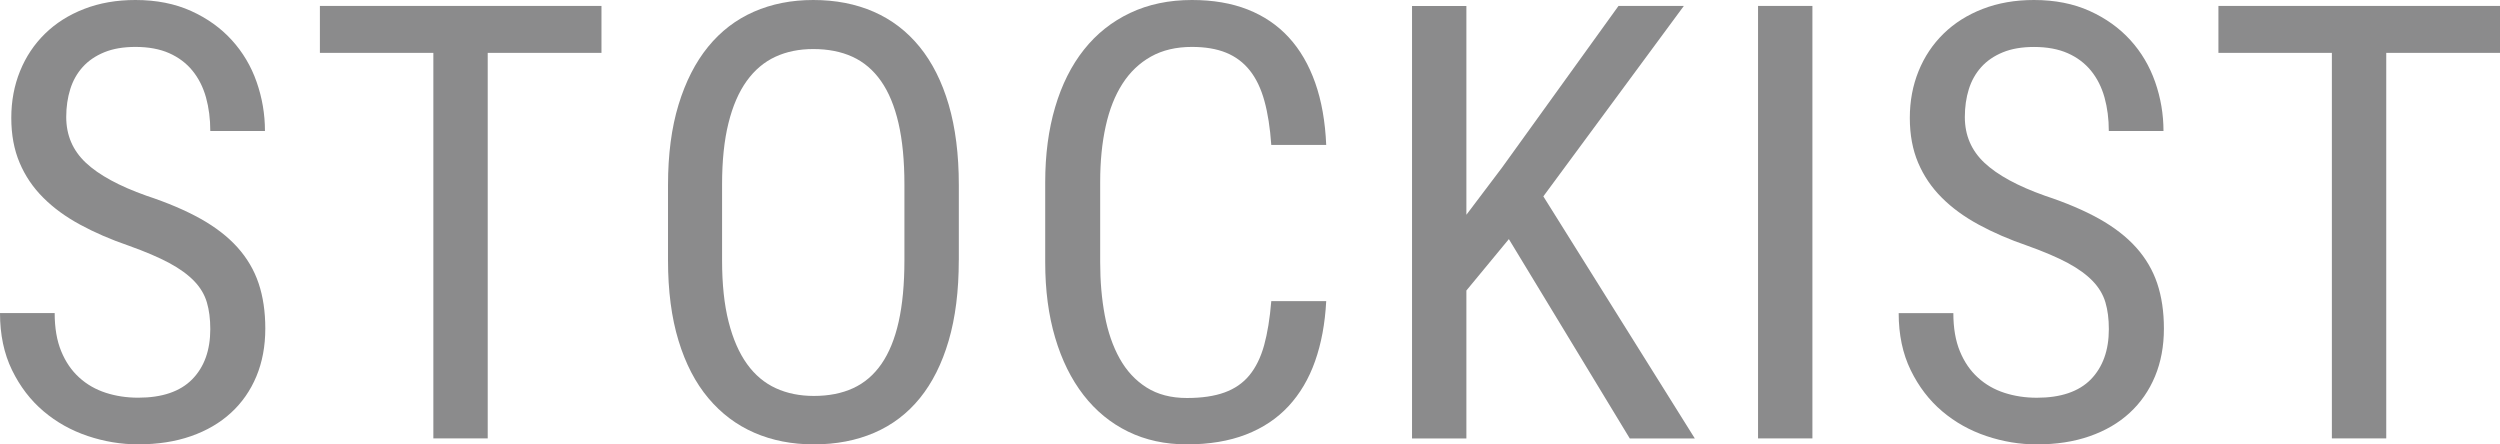
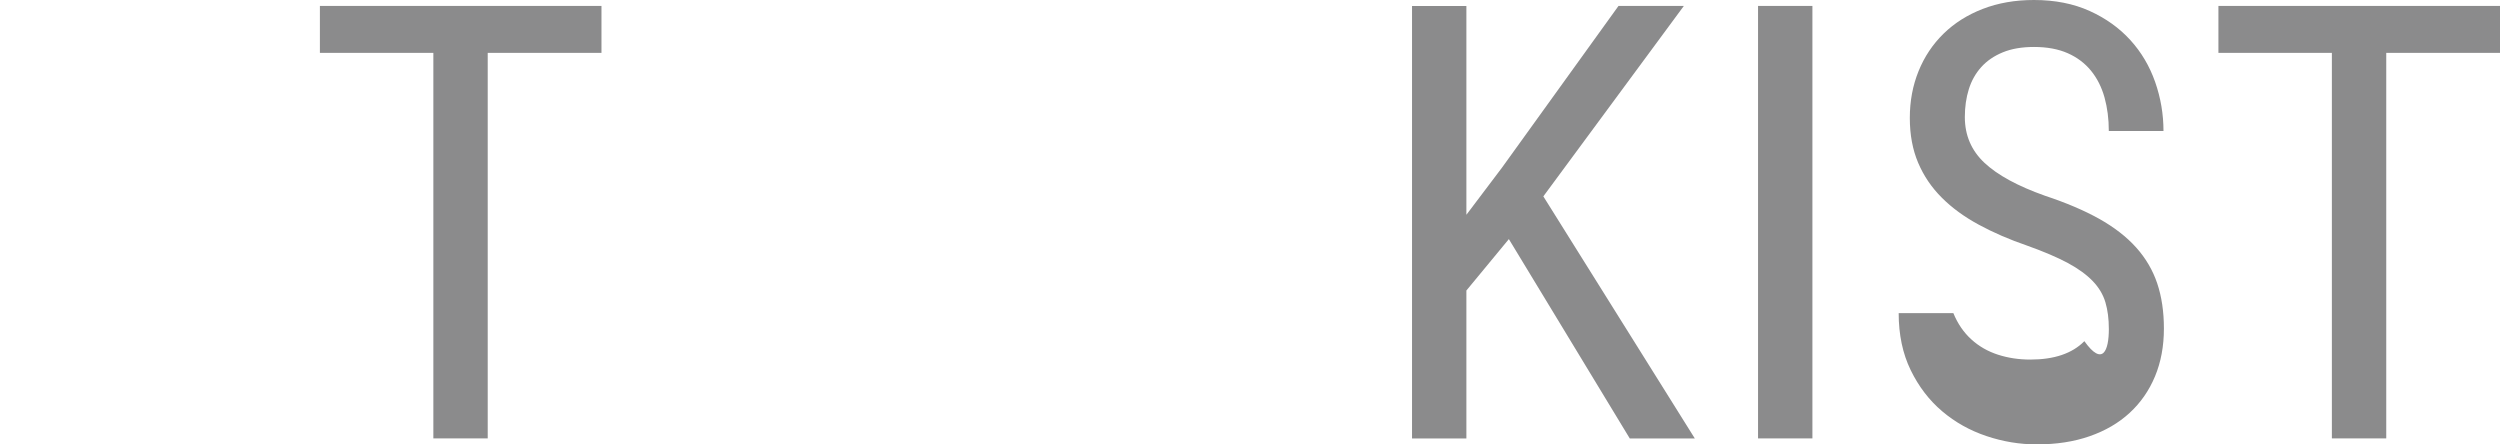
<svg xmlns="http://www.w3.org/2000/svg" version="1.1" id="レイヤー_1" x="0px" y="0px" width="65.755px" height="11.688px" viewBox="0 0 65.755 11.688" enable-background="new 0 0 65.755 11.688" xml:space="preserve">
-   <path fill="#8B8B8C" d="M5.531,8.656c0-0.266-0.03-0.5-0.09-0.703  C5.381,7.75,5.271,7.563,5.109,7.395c-0.162-0.169-0.38-0.328-0.656-0.477  C4.177,6.77,3.82,6.617,3.383,6.461c-0.469-0.161-0.894-0.345-1.273-0.551  C1.729,5.704,1.405,5.468,1.137,5.199C0.868,4.931,0.661,4.625,0.516,4.281  c-0.146-0.344-0.219-0.737-0.219-1.18s0.077-0.853,0.23-1.23  c0.153-0.378,0.372-0.706,0.656-0.984c0.284-0.278,0.627-0.496,1.031-0.652  C2.618,0.078,3.067,0,3.562,0c0.552,0,1.04,0.097,1.465,0.289  c0.424,0.192,0.781,0.448,1.07,0.766S6.604,1.739,6.75,2.156  c0.146,0.417,0.219,0.847,0.219,1.289h-1.438c0-0.317-0.038-0.612-0.113-0.883  C5.342,2.292,5.224,2.058,5.062,1.859C4.901,1.661,4.696,1.508,4.449,1.398  C4.202,1.289,3.906,1.234,3.562,1.234c-0.318,0-0.591,0.047-0.82,0.141  C2.513,1.469,2.324,1.598,2.176,1.762S1.918,2.12,1.848,2.344  S1.742,2.812,1.742,3.078c0,0.479,0.172,0.88,0.516,1.203s0.875,0.612,1.594,0.867  c0.552,0.183,1.026,0.384,1.422,0.605c0.396,0.222,0.72,0.473,0.973,0.754  c0.252,0.281,0.438,0.597,0.555,0.945s0.176,0.745,0.176,1.188  c0,0.464-0.078,0.883-0.234,1.258S6.363,10.594,6.074,10.859  s-0.64,0.47-1.051,0.613c-0.412,0.144-0.875,0.215-1.391,0.215  c-0.448,0-0.89-0.073-1.324-0.219c-0.435-0.146-0.823-0.363-1.164-0.652  c-0.341-0.289-0.617-0.649-0.828-1.082S0,8.802,0,8.234h1.438  c0,0.391,0.057,0.726,0.172,1.004c0.114,0.278,0.272,0.509,0.473,0.691  c0.2,0.183,0.434,0.316,0.699,0.402s0.549,0.129,0.852,0.129  c0.63,0,1.104-0.161,1.422-0.484C5.372,9.653,5.531,9.214,5.531,8.656z" />
  <path fill="#8B8B8C" d="M15.82,1.391h-2.992V11.531h-1.43V1.391h-2.984V0.156h7.406V1.391z" />
-   <path fill="#8B8B8C" d="M25.218,6.844c0,0.808-0.089,1.513-0.266,2.117  c-0.177,0.604-0.43,1.108-0.758,1.512s-0.728,0.707-1.199,0.91  c-0.472,0.203-1.001,0.305-1.59,0.305c-0.573,0-1.094-0.102-1.562-0.305  s-0.873-0.507-1.211-0.91c-0.339-0.403-0.601-0.907-0.785-1.512  c-0.185-0.604-0.277-1.31-0.277-2.117V4.867c0-0.802,0.092-1.507,0.277-2.113  c0.185-0.606,0.444-1.114,0.777-1.523c0.333-0.409,0.734-0.716,1.203-0.922  S20.816,0,21.39,0c0.588,0,1.118,0.103,1.59,0.309  c0.471,0.206,0.874,0.513,1.207,0.922c0.333,0.409,0.588,0.917,0.766,1.523  c0.177,0.606,0.266,1.312,0.266,2.113V6.844z M23.788,4.852  c0-0.625-0.052-1.163-0.156-1.613c-0.104-0.45-0.258-0.82-0.461-1.109  s-0.453-0.501-0.75-0.637s-0.641-0.203-1.031-0.203c-0.37,0-0.702,0.067-0.996,0.203  c-0.294,0.136-0.546,0.348-0.754,0.637c-0.208,0.289-0.369,0.659-0.48,1.109  c-0.112,0.45-0.168,0.988-0.168,1.613V6.844c0,0.63,0.057,1.171,0.172,1.621  c0.114,0.45,0.276,0.82,0.484,1.109c0.208,0.289,0.461,0.501,0.758,0.637  s0.63,0.203,1,0.203c0.391,0,0.734-0.067,1.031-0.203s0.545-0.348,0.746-0.637  c0.2-0.289,0.352-0.659,0.453-1.109s0.152-0.991,0.152-1.621V4.852z" />
-   <path fill="#8B8B8C" d="M34.882,7.922C34.851,8.511,34.753,9.036,34.589,9.5  s-0.397,0.858-0.699,1.184c-0.302,0.325-0.676,0.574-1.121,0.746  S31.806,11.688,31.218,11.688c-0.573,0-1.089-0.112-1.547-0.336  c-0.458-0.224-0.849-0.544-1.172-0.961c-0.323-0.417-0.572-0.919-0.746-1.508  c-0.175-0.589-0.262-1.25-0.262-1.984V4.797c0-0.729,0.087-1.39,0.262-1.98  c0.174-0.591,0.427-1.095,0.758-1.512c0.331-0.417,0.735-0.738,1.215-0.965  C30.205,0.113,30.746,0,31.351,0c0.552,0,1.04,0.083,1.465,0.25  c0.424,0.167,0.785,0.411,1.082,0.734s0.528,0.722,0.695,1.195  c0.167,0.474,0.263,1.019,0.289,1.633h-1.445  c-0.031-0.448-0.091-0.833-0.18-1.156c-0.089-0.323-0.216-0.59-0.383-0.801  c-0.167-0.211-0.375-0.367-0.625-0.469S31.699,1.234,31.351,1.234  c-0.417,0-0.776,0.085-1.078,0.254c-0.302,0.169-0.552,0.407-0.75,0.715  c-0.198,0.308-0.345,0.68-0.441,1.117c-0.097,0.438-0.145,0.925-0.145,1.461  v2.117c0,0.5,0.04,0.966,0.121,1.398c0.081,0.433,0.211,0.81,0.391,1.133  s0.415,0.577,0.707,0.762c0.292,0.185,0.646,0.277,1.062,0.277  c0.391,0,0.72-0.048,0.988-0.145c0.268-0.097,0.487-0.247,0.656-0.453  c0.169-0.206,0.298-0.469,0.387-0.789c0.088-0.32,0.151-0.707,0.188-1.16H34.882z  " />
  <path fill="#8B8B8C" d="M39.686,6.289L38.569,7.641v3.891h-1.43v-11.375h1.43v5.492  l0.938-1.242l3.062-4.25h1.719l-3.695,5.008l3.984,6.367h-1.711L39.686,6.289z" />
  <path fill="#8B8B8C" d="M47.67,11.531h-1.43v-11.375h1.43V11.531z" />
-   <path fill="#8B8B8C" d="M55.467,8.656c0-0.266-0.03-0.5-0.09-0.703  C55.317,7.75,55.206,7.563,55.045,7.395c-0.162-0.169-0.38-0.328-0.656-0.477  c-0.276-0.148-0.633-0.301-1.07-0.457c-0.469-0.161-0.894-0.345-1.273-0.551  c-0.38-0.206-0.705-0.442-0.973-0.711C50.804,4.931,50.597,4.625,50.451,4.281  c-0.146-0.344-0.219-0.737-0.219-1.18s0.077-0.853,0.23-1.23  c0.153-0.378,0.372-0.706,0.656-0.984c0.284-0.278,0.627-0.496,1.031-0.652  C52.554,0.078,53.003,0,53.498,0c0.552,0,1.04,0.097,1.465,0.289  c0.424,0.192,0.781,0.448,1.07,0.766s0.506,0.685,0.652,1.102  c0.146,0.417,0.219,0.847,0.219,1.289h-1.438c0-0.317-0.038-0.612-0.113-0.883  c-0.076-0.271-0.194-0.505-0.355-0.703c-0.162-0.198-0.366-0.352-0.613-0.461  c-0.248-0.109-0.543-0.164-0.887-0.164c-0.318,0-0.591,0.047-0.82,0.141  c-0.229,0.094-0.418,0.223-0.566,0.387s-0.258,0.358-0.328,0.582  s-0.105,0.469-0.105,0.734c0,0.479,0.172,0.88,0.516,1.203s0.875,0.612,1.594,0.867  c0.552,0.183,1.026,0.384,1.422,0.605c0.396,0.222,0.72,0.473,0.973,0.754  c0.252,0.281,0.438,0.597,0.555,0.945s0.176,0.745,0.176,1.188  c0,0.464-0.078,0.883-0.234,1.258s-0.379,0.695-0.668,0.961  s-0.64,0.47-1.051,0.613c-0.412,0.144-0.875,0.215-1.391,0.215  c-0.448,0-0.89-0.073-1.324-0.219c-0.435-0.146-0.823-0.363-1.164-0.652  c-0.341-0.289-0.617-0.649-0.828-1.082s-0.316-0.933-0.316-1.5h1.438  c0,0.391,0.057,0.726,0.172,1.004c0.114,0.278,0.272,0.509,0.473,0.691  c0.2,0.183,0.434,0.316,0.699,0.402s0.549,0.129,0.852,0.129  c0.63,0,1.104-0.161,1.422-0.484C55.308,9.653,55.467,9.214,55.467,8.656z" />
+   <path fill="#8B8B8C" d="M55.467,8.656c0-0.266-0.03-0.5-0.09-0.703  C55.317,7.75,55.206,7.563,55.045,7.395c-0.162-0.169-0.38-0.328-0.656-0.477  c-0.276-0.148-0.633-0.301-1.07-0.457c-0.469-0.161-0.894-0.345-1.273-0.551  c-0.38-0.206-0.705-0.442-0.973-0.711C50.804,4.931,50.597,4.625,50.451,4.281  c-0.146-0.344-0.219-0.737-0.219-1.18s0.077-0.853,0.23-1.23  c0.153-0.378,0.372-0.706,0.656-0.984c0.284-0.278,0.627-0.496,1.031-0.652  C52.554,0.078,53.003,0,53.498,0c0.552,0,1.04,0.097,1.465,0.289  c0.424,0.192,0.781,0.448,1.07,0.766s0.506,0.685,0.652,1.102  c0.146,0.417,0.219,0.847,0.219,1.289h-1.438c0-0.317-0.038-0.612-0.113-0.883  c-0.076-0.271-0.194-0.505-0.355-0.703c-0.162-0.198-0.366-0.352-0.613-0.461  c-0.248-0.109-0.543-0.164-0.887-0.164c-0.318,0-0.591,0.047-0.82,0.141  c-0.229,0.094-0.418,0.223-0.566,0.387s-0.258,0.358-0.328,0.582  s-0.105,0.469-0.105,0.734c0,0.479,0.172,0.88,0.516,1.203s0.875,0.612,1.594,0.867  c0.552,0.183,1.026,0.384,1.422,0.605c0.396,0.222,0.72,0.473,0.973,0.754  c0.252,0.281,0.438,0.597,0.555,0.945s0.176,0.745,0.176,1.188  c0,0.464-0.078,0.883-0.234,1.258s-0.379,0.695-0.668,0.961  s-0.64,0.47-1.051,0.613c-0.412,0.144-0.875,0.215-1.391,0.215  c-0.448,0-0.89-0.073-1.324-0.219c-0.435-0.146-0.823-0.363-1.164-0.652  c-0.341-0.289-0.617-0.649-0.828-1.082s-0.316-0.933-0.316-1.5h1.438  c0.114,0.278,0.272,0.509,0.473,0.691  c0.2,0.183,0.434,0.316,0.699,0.402s0.549,0.129,0.852,0.129  c0.63,0,1.104-0.161,1.422-0.484C55.308,9.653,55.467,9.214,55.467,8.656z" />
  <path fill="#8B8B8C" d="M65.755,1.391h-2.992V11.531h-1.43V1.391h-2.984V0.156h7.406V1.391z" />
  <g>
</g>
  <g>
</g>
  <g>
</g>
  <g>
</g>
  <g>
</g>
  <g>
</g>
</svg>